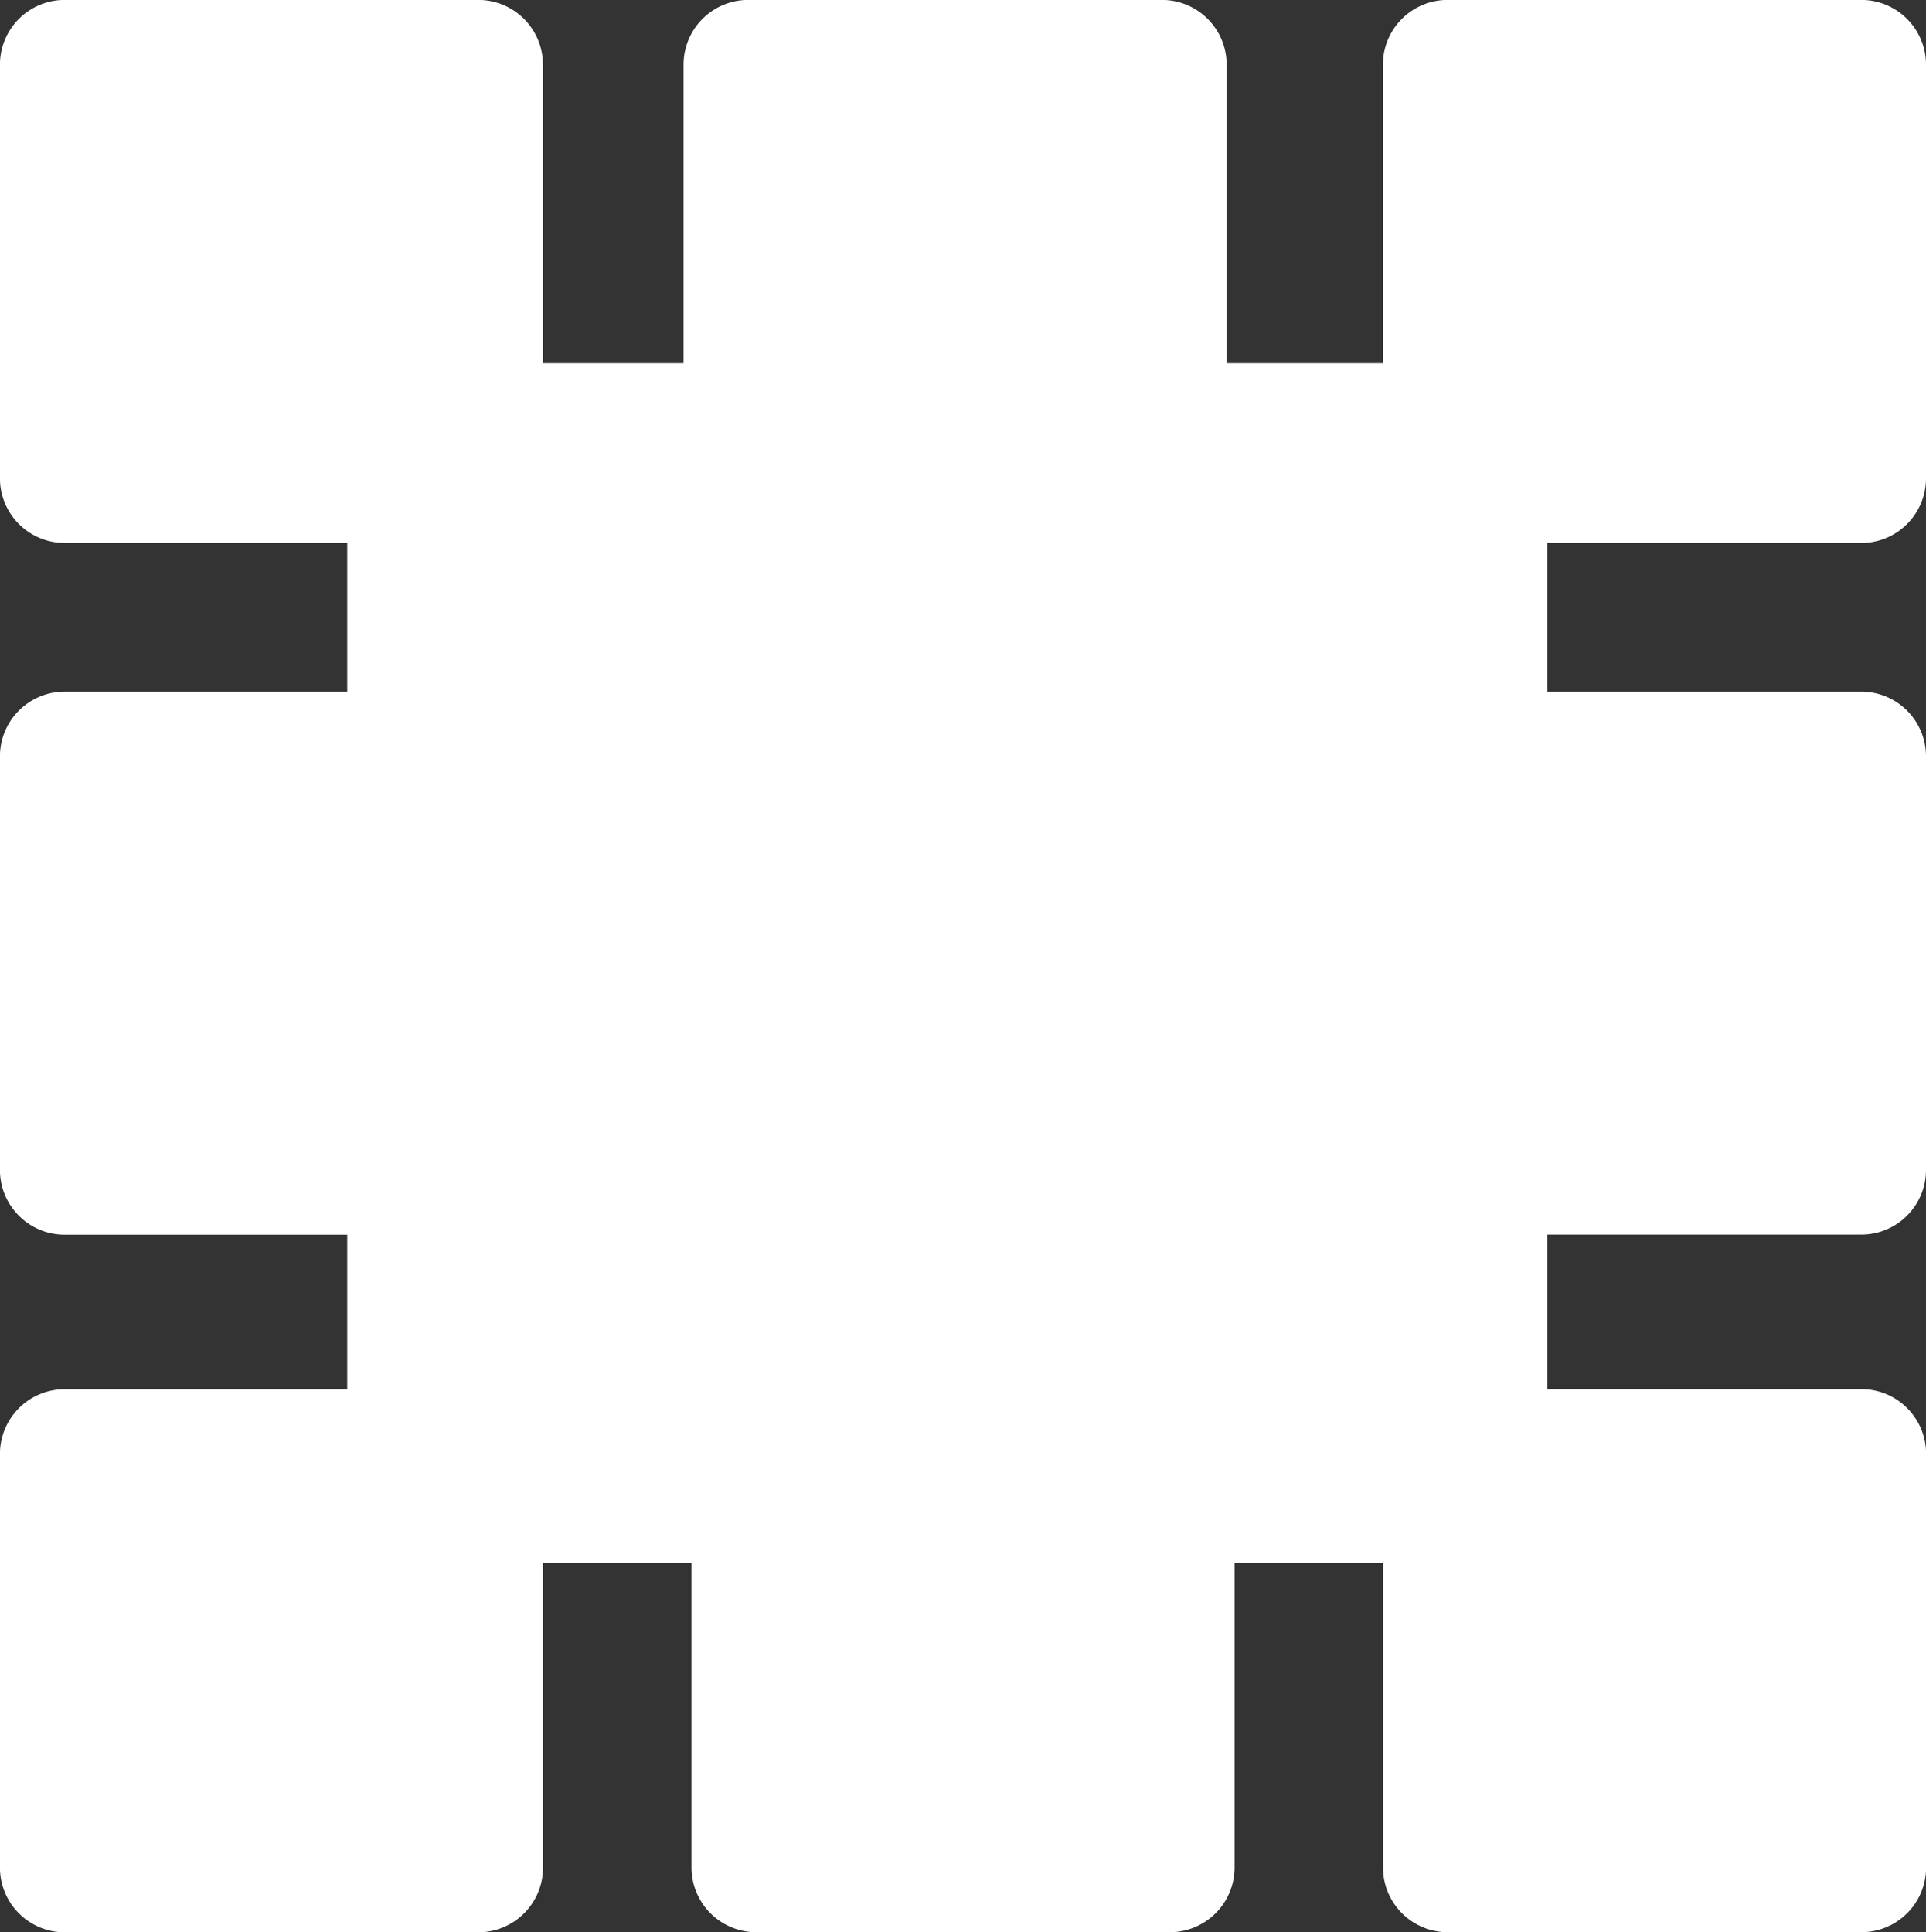
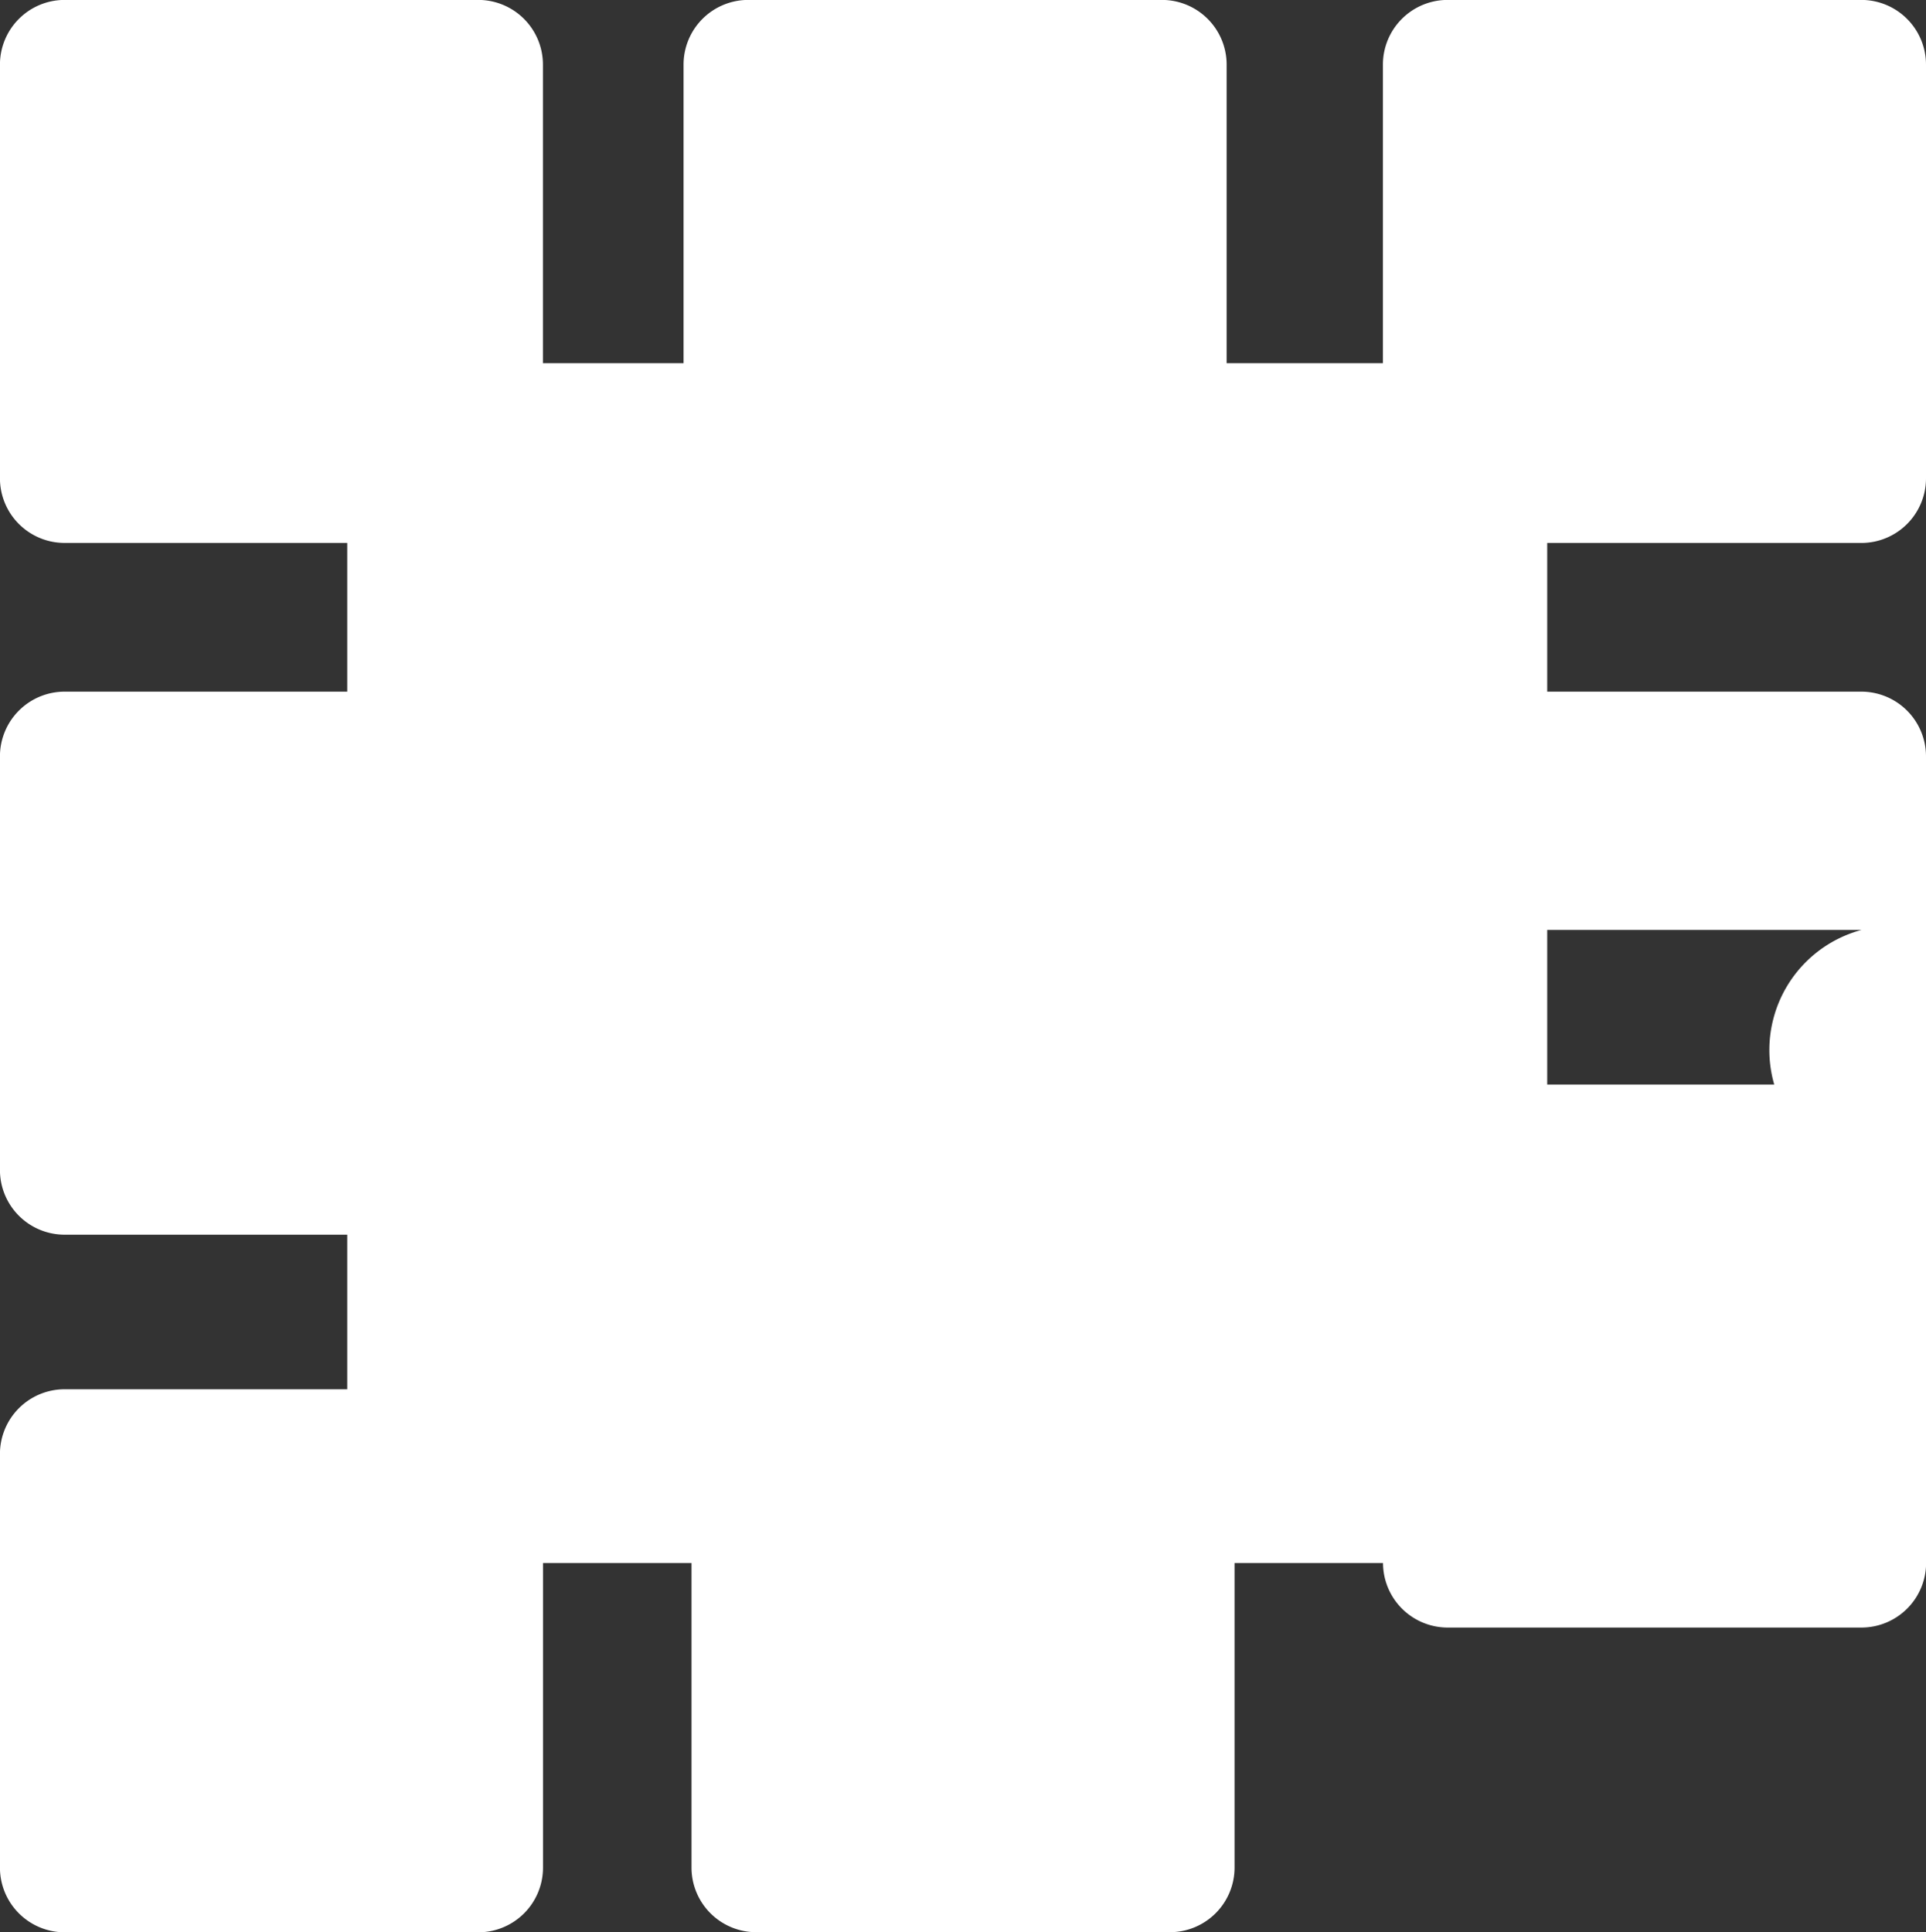
<svg xmlns="http://www.w3.org/2000/svg" width="76.284" height="76.536" viewBox="0 0 76.284 76.536">
  <rect x="0" y="0" width="76.284" height="76.536" fill="#333333" stroke="none" />
  <defs>
    <style>.a{fill:#fff;}</style>
  </defs>
-   <path class="a" d="M87.831,275.155a2.562,2.562,0,0,0,2.555-2.554V256.2a2.563,2.563,0,0,0-2.555-2.555h-16.4a2.563,2.563,0,0,0-2.555,2.555v11.834H62.686V256.2a2.563,2.563,0,0,0-2.555-2.555h-16.4a2.562,2.562,0,0,0-2.555,2.555v11.834h-5.57V256.2a2.562,2.562,0,0,0-2.554-2.555h-16.4A2.563,2.563,0,0,0,14.1,256.2v16.4a2.562,2.562,0,0,0,2.555,2.554h11.2v5.891h-11.2A2.563,2.563,0,0,0,14.1,283.6V300a2.562,2.562,0,0,0,2.555,2.555h11.2v6.123h-11.2a2.563,2.563,0,0,0-2.555,2.555v16.4a2.563,2.563,0,0,0,2.555,2.555h16.4a2.562,2.562,0,0,0,2.554-2.555V315.562h5.882v12.067a2.562,2.562,0,0,0,2.554,2.555h16.4A2.563,2.563,0,0,0,63,327.629V315.562h5.88v12.067a2.563,2.563,0,0,0,2.555,2.555h16.4a2.563,2.563,0,0,0,2.555-2.555v-16.4a2.563,2.563,0,0,0-2.555-2.555H75.383v-6.123H87.831A2.562,2.562,0,0,0,90.386,300V283.6a2.563,2.563,0,0,0-2.555-2.555H75.383v-5.891Z" transform="translate(-14.102 -253.648)" />
+   <path class="a" d="M87.831,275.155a2.562,2.562,0,0,0,2.555-2.554V256.2a2.563,2.563,0,0,0-2.555-2.555h-16.4a2.563,2.563,0,0,0-2.555,2.555v11.834H62.686V256.2a2.563,2.563,0,0,0-2.555-2.555h-16.4a2.562,2.562,0,0,0-2.555,2.555v11.834h-5.57V256.2a2.562,2.562,0,0,0-2.554-2.555h-16.4A2.563,2.563,0,0,0,14.1,256.2v16.4a2.562,2.562,0,0,0,2.555,2.554h11.2v5.891h-11.2A2.563,2.563,0,0,0,14.1,283.6V300a2.562,2.562,0,0,0,2.555,2.555h11.2v6.123h-11.2a2.563,2.563,0,0,0-2.555,2.555v16.4a2.563,2.563,0,0,0,2.555,2.555h16.4a2.562,2.562,0,0,0,2.554-2.555V315.562h5.882v12.067a2.562,2.562,0,0,0,2.554,2.555h16.4A2.563,2.563,0,0,0,63,327.629V315.562h5.88a2.563,2.563,0,0,0,2.555,2.555h16.4a2.563,2.563,0,0,0,2.555-2.555v-16.4a2.563,2.563,0,0,0-2.555-2.555H75.383v-6.123H87.831A2.562,2.562,0,0,0,90.386,300V283.6a2.563,2.563,0,0,0-2.555-2.555H75.383v-5.891Z" transform="translate(-14.102 -253.648)" />
</svg>